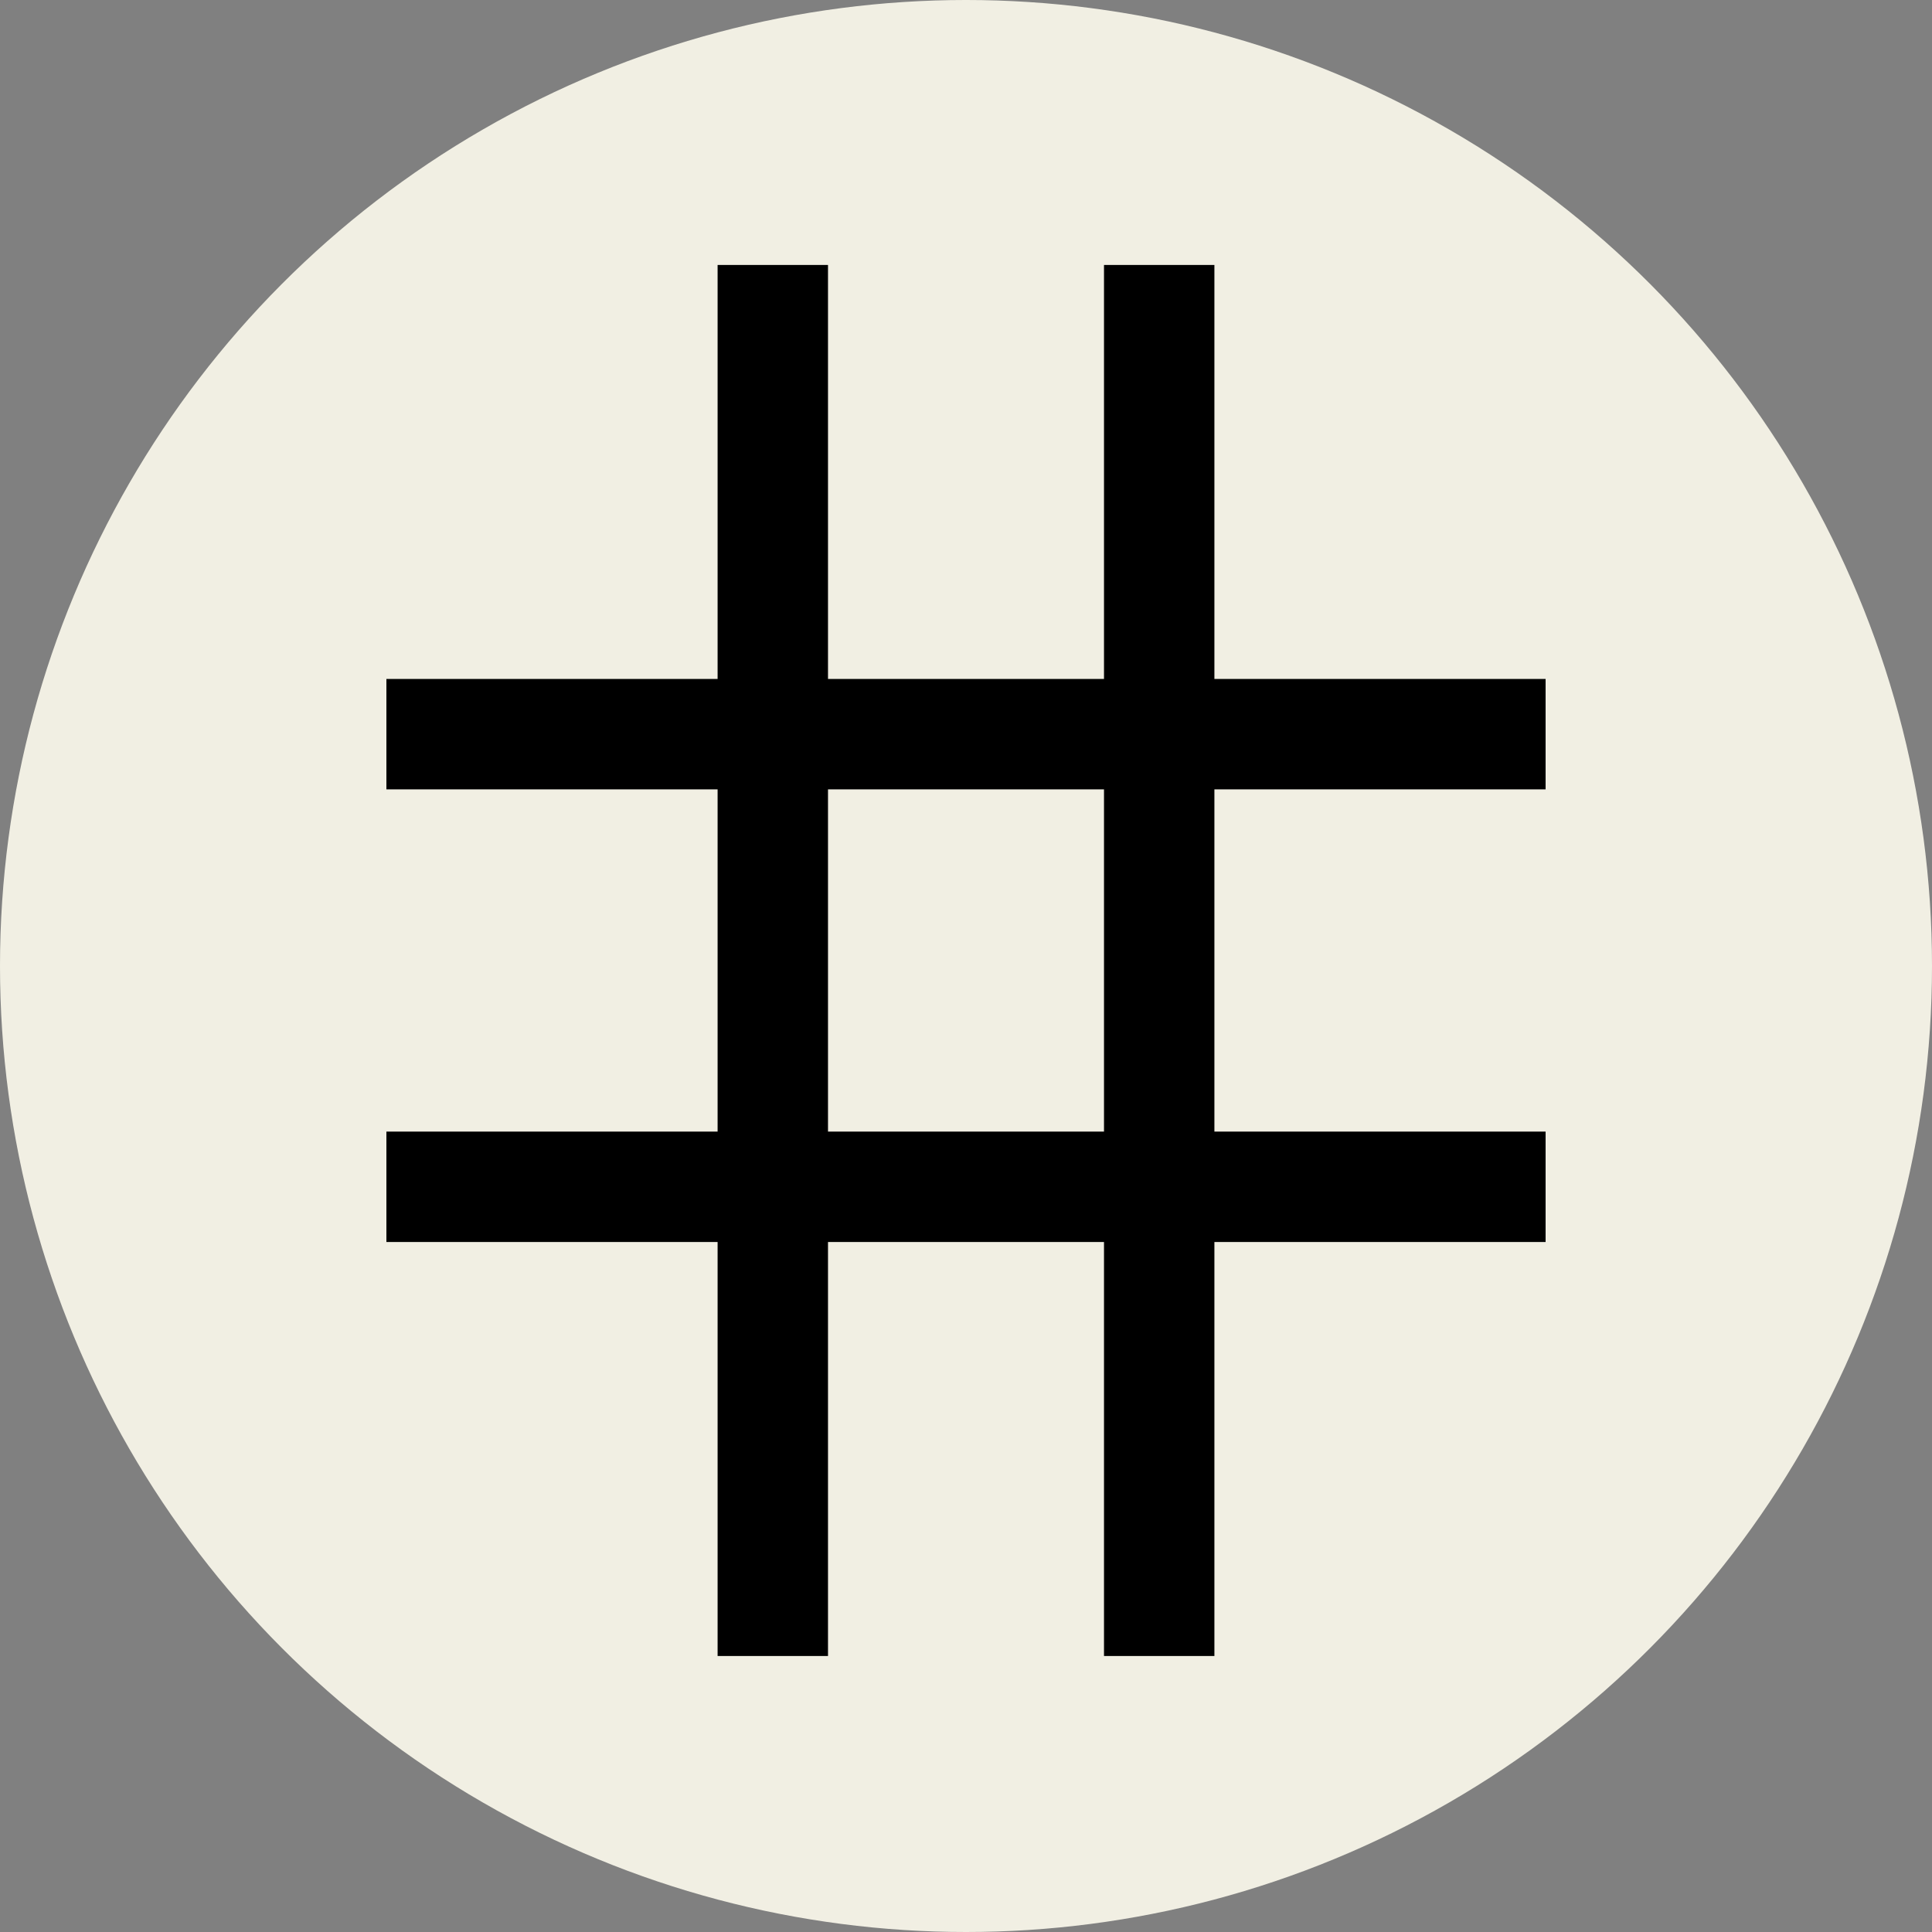
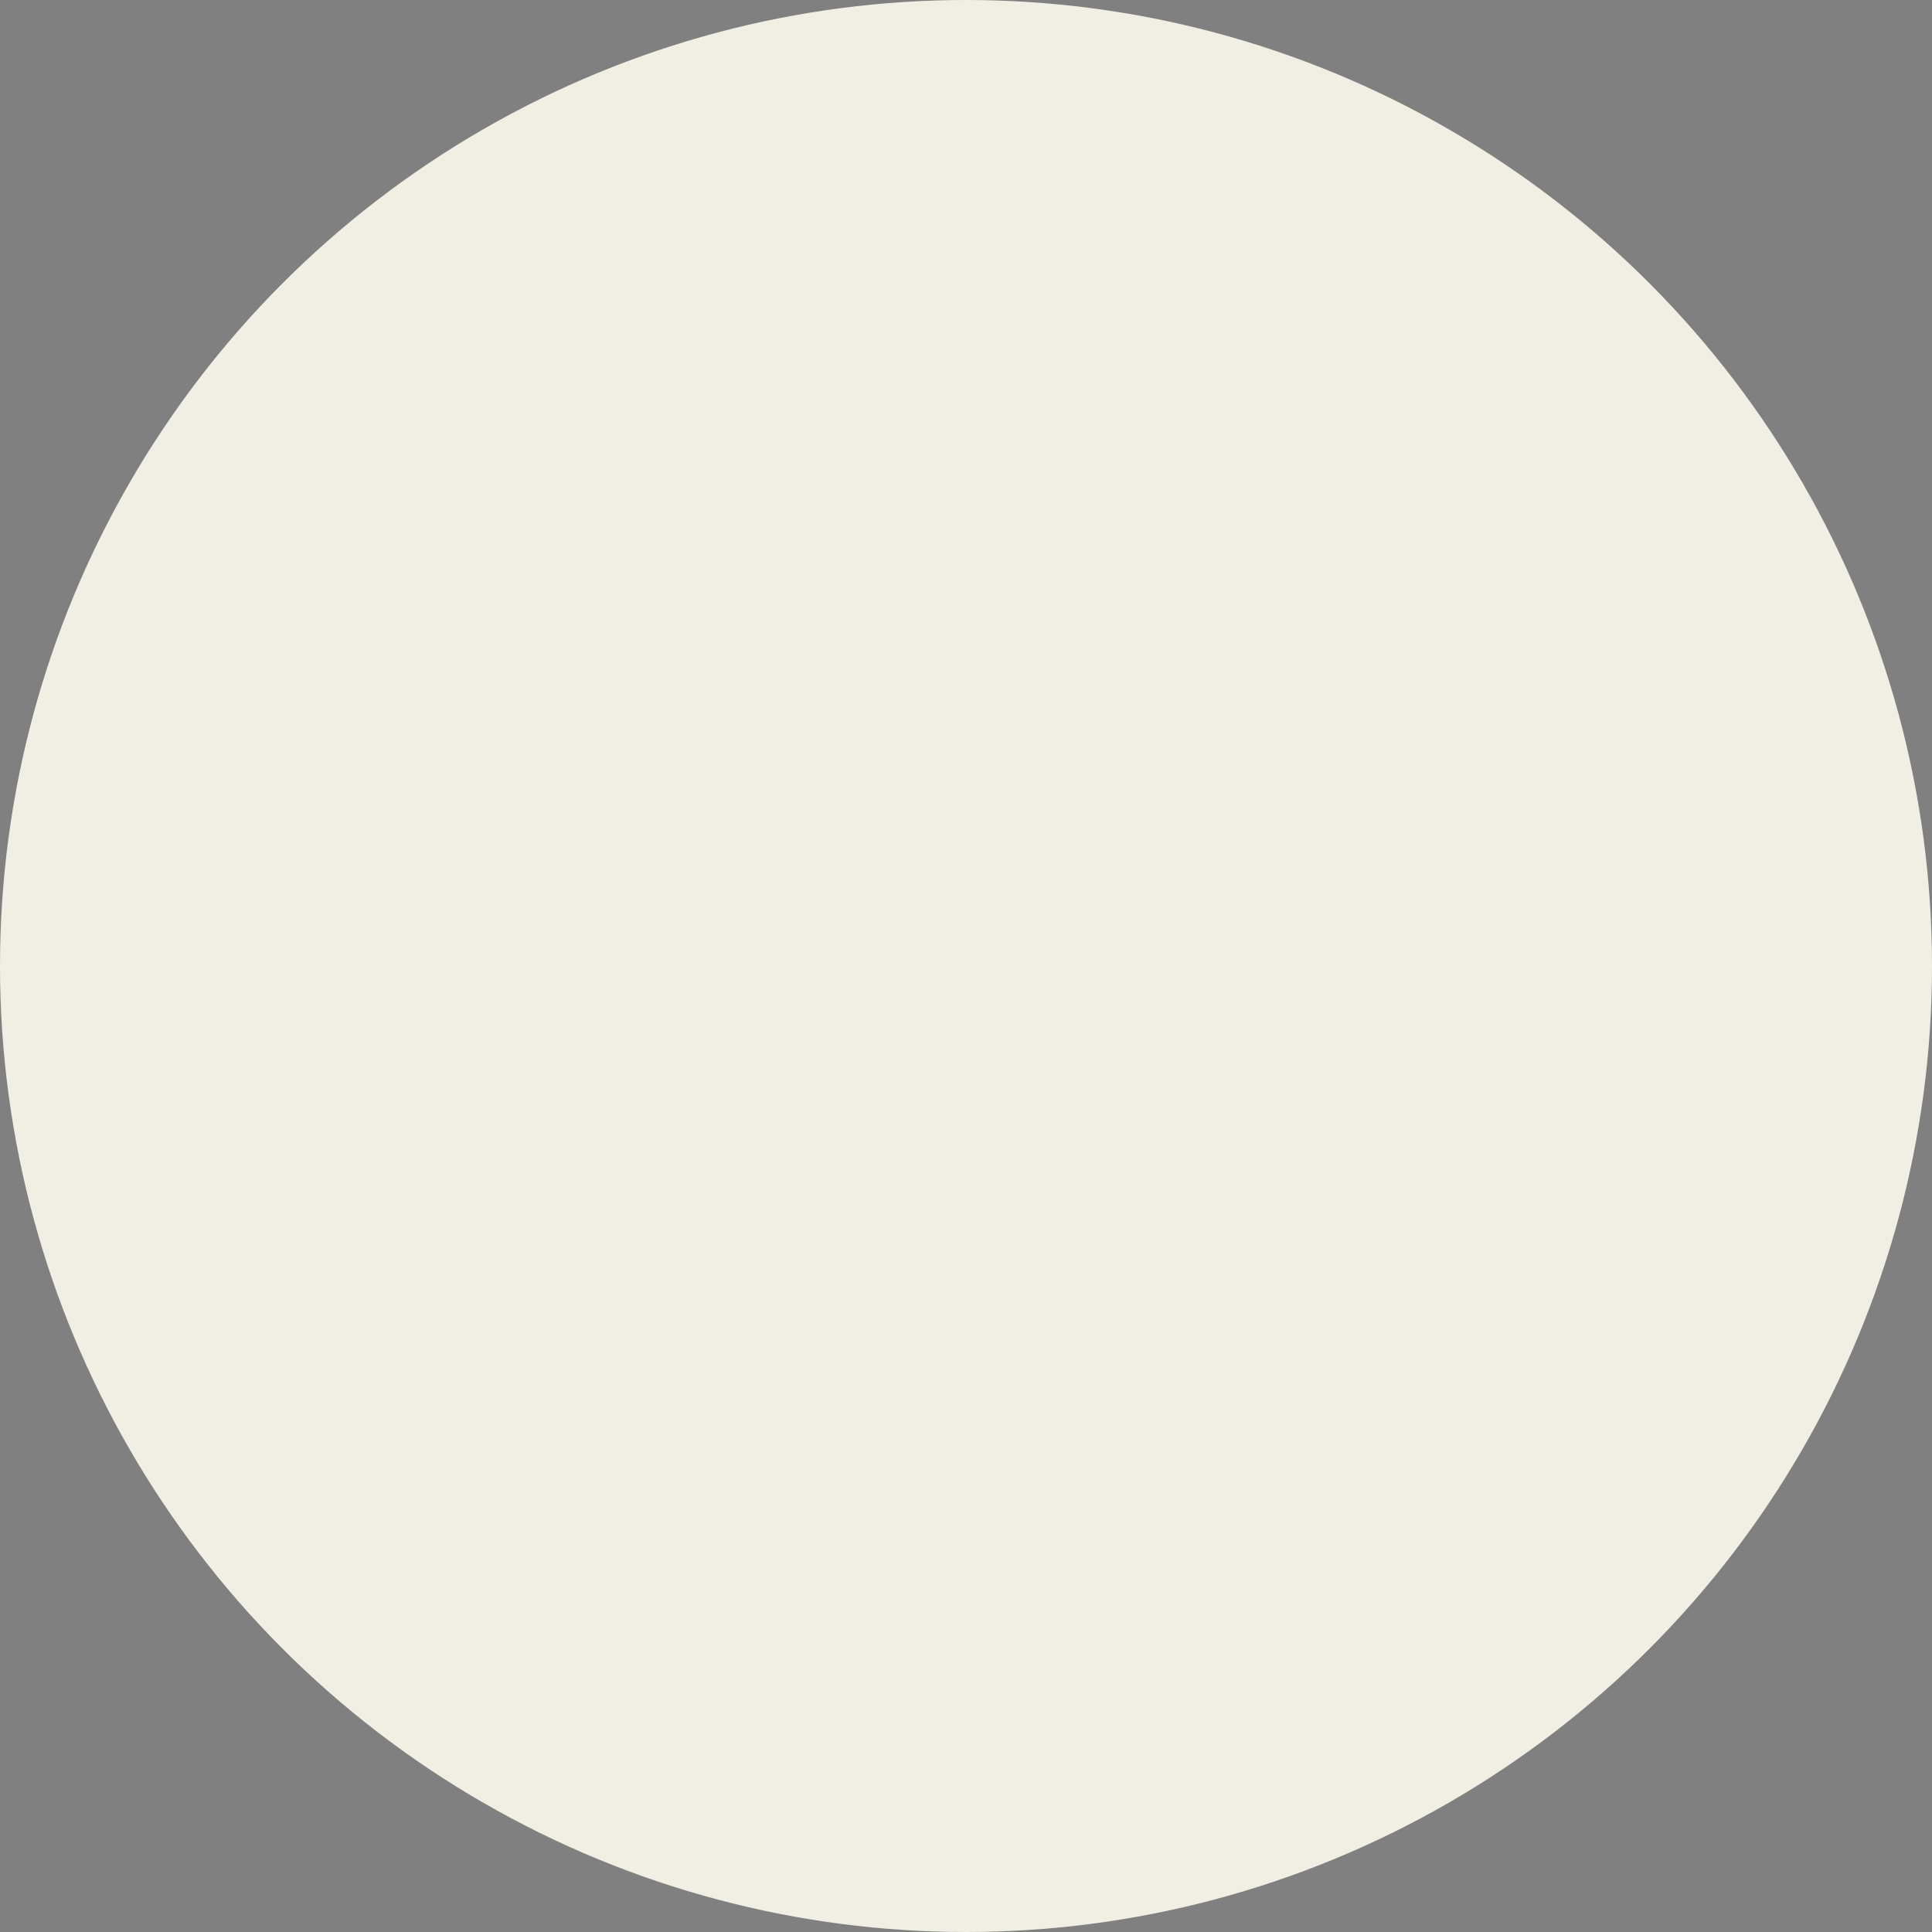
<svg xmlns="http://www.w3.org/2000/svg" width="100%" height="100%" viewBox="0 0 35 35" version="1.1" style="fill-rule:evenodd;clip-rule:evenodd;stroke-linejoin:round;stroke-miterlimit:2;">
  <rect x="0" y="0" width="35" height="35" fill="#808080" stroke="none" />
  <g>
    <circle cx="17.5" cy="17.5" r="17.5" style="fill:rgb(241,239,227);" />
-     <path d="M28,14.3L28,12.3L22,12.3L22,4.8L20,4.8L20,12.3L15,12.3L15,4.8L13,4.8L13,12.3L7,12.3L7,14.3L13,14.3L13,20.5L7,20.5L7,22.5L13,22.5L13,30L15,30L15,22.5L20,22.5L20,30L22,30L22,22.5L28,22.5L28,20.5L22,20.5L22,14.3L28,14.3ZM20,20.5L15,20.5L15,14.3L20,14.3L20,20.5Z" style="fill-rule:nonzero;" />
  </g>
</svg>